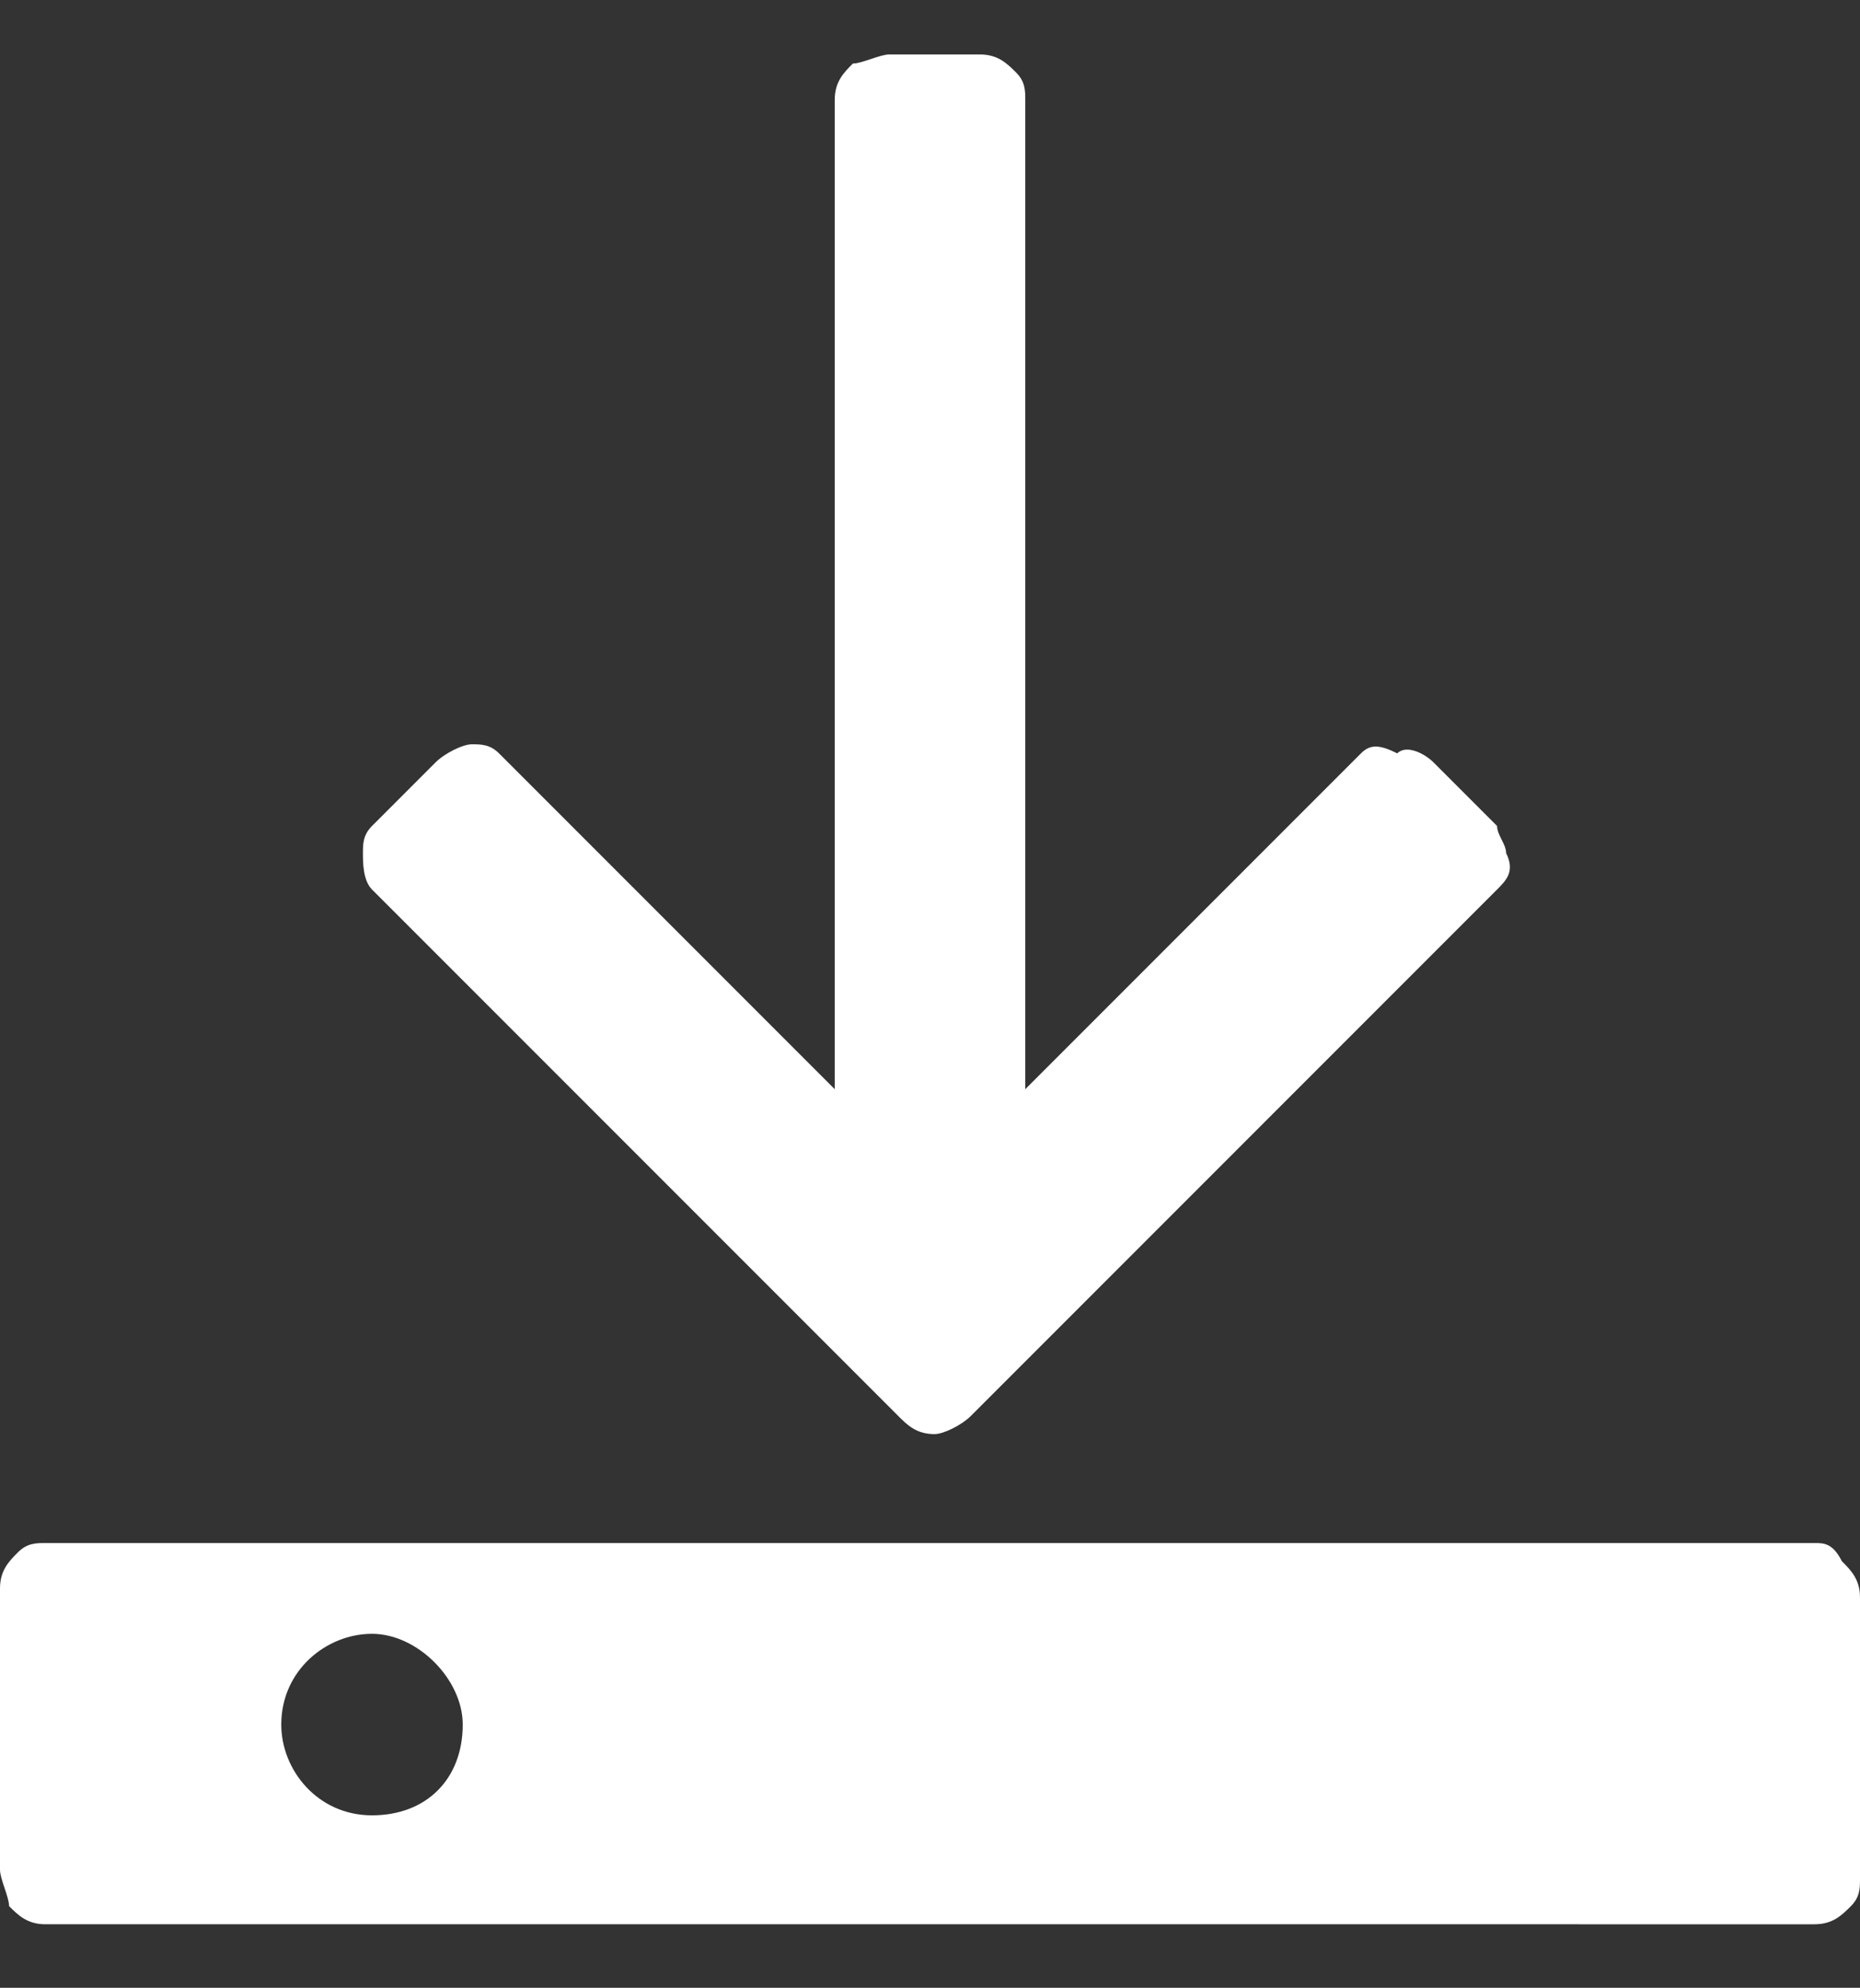
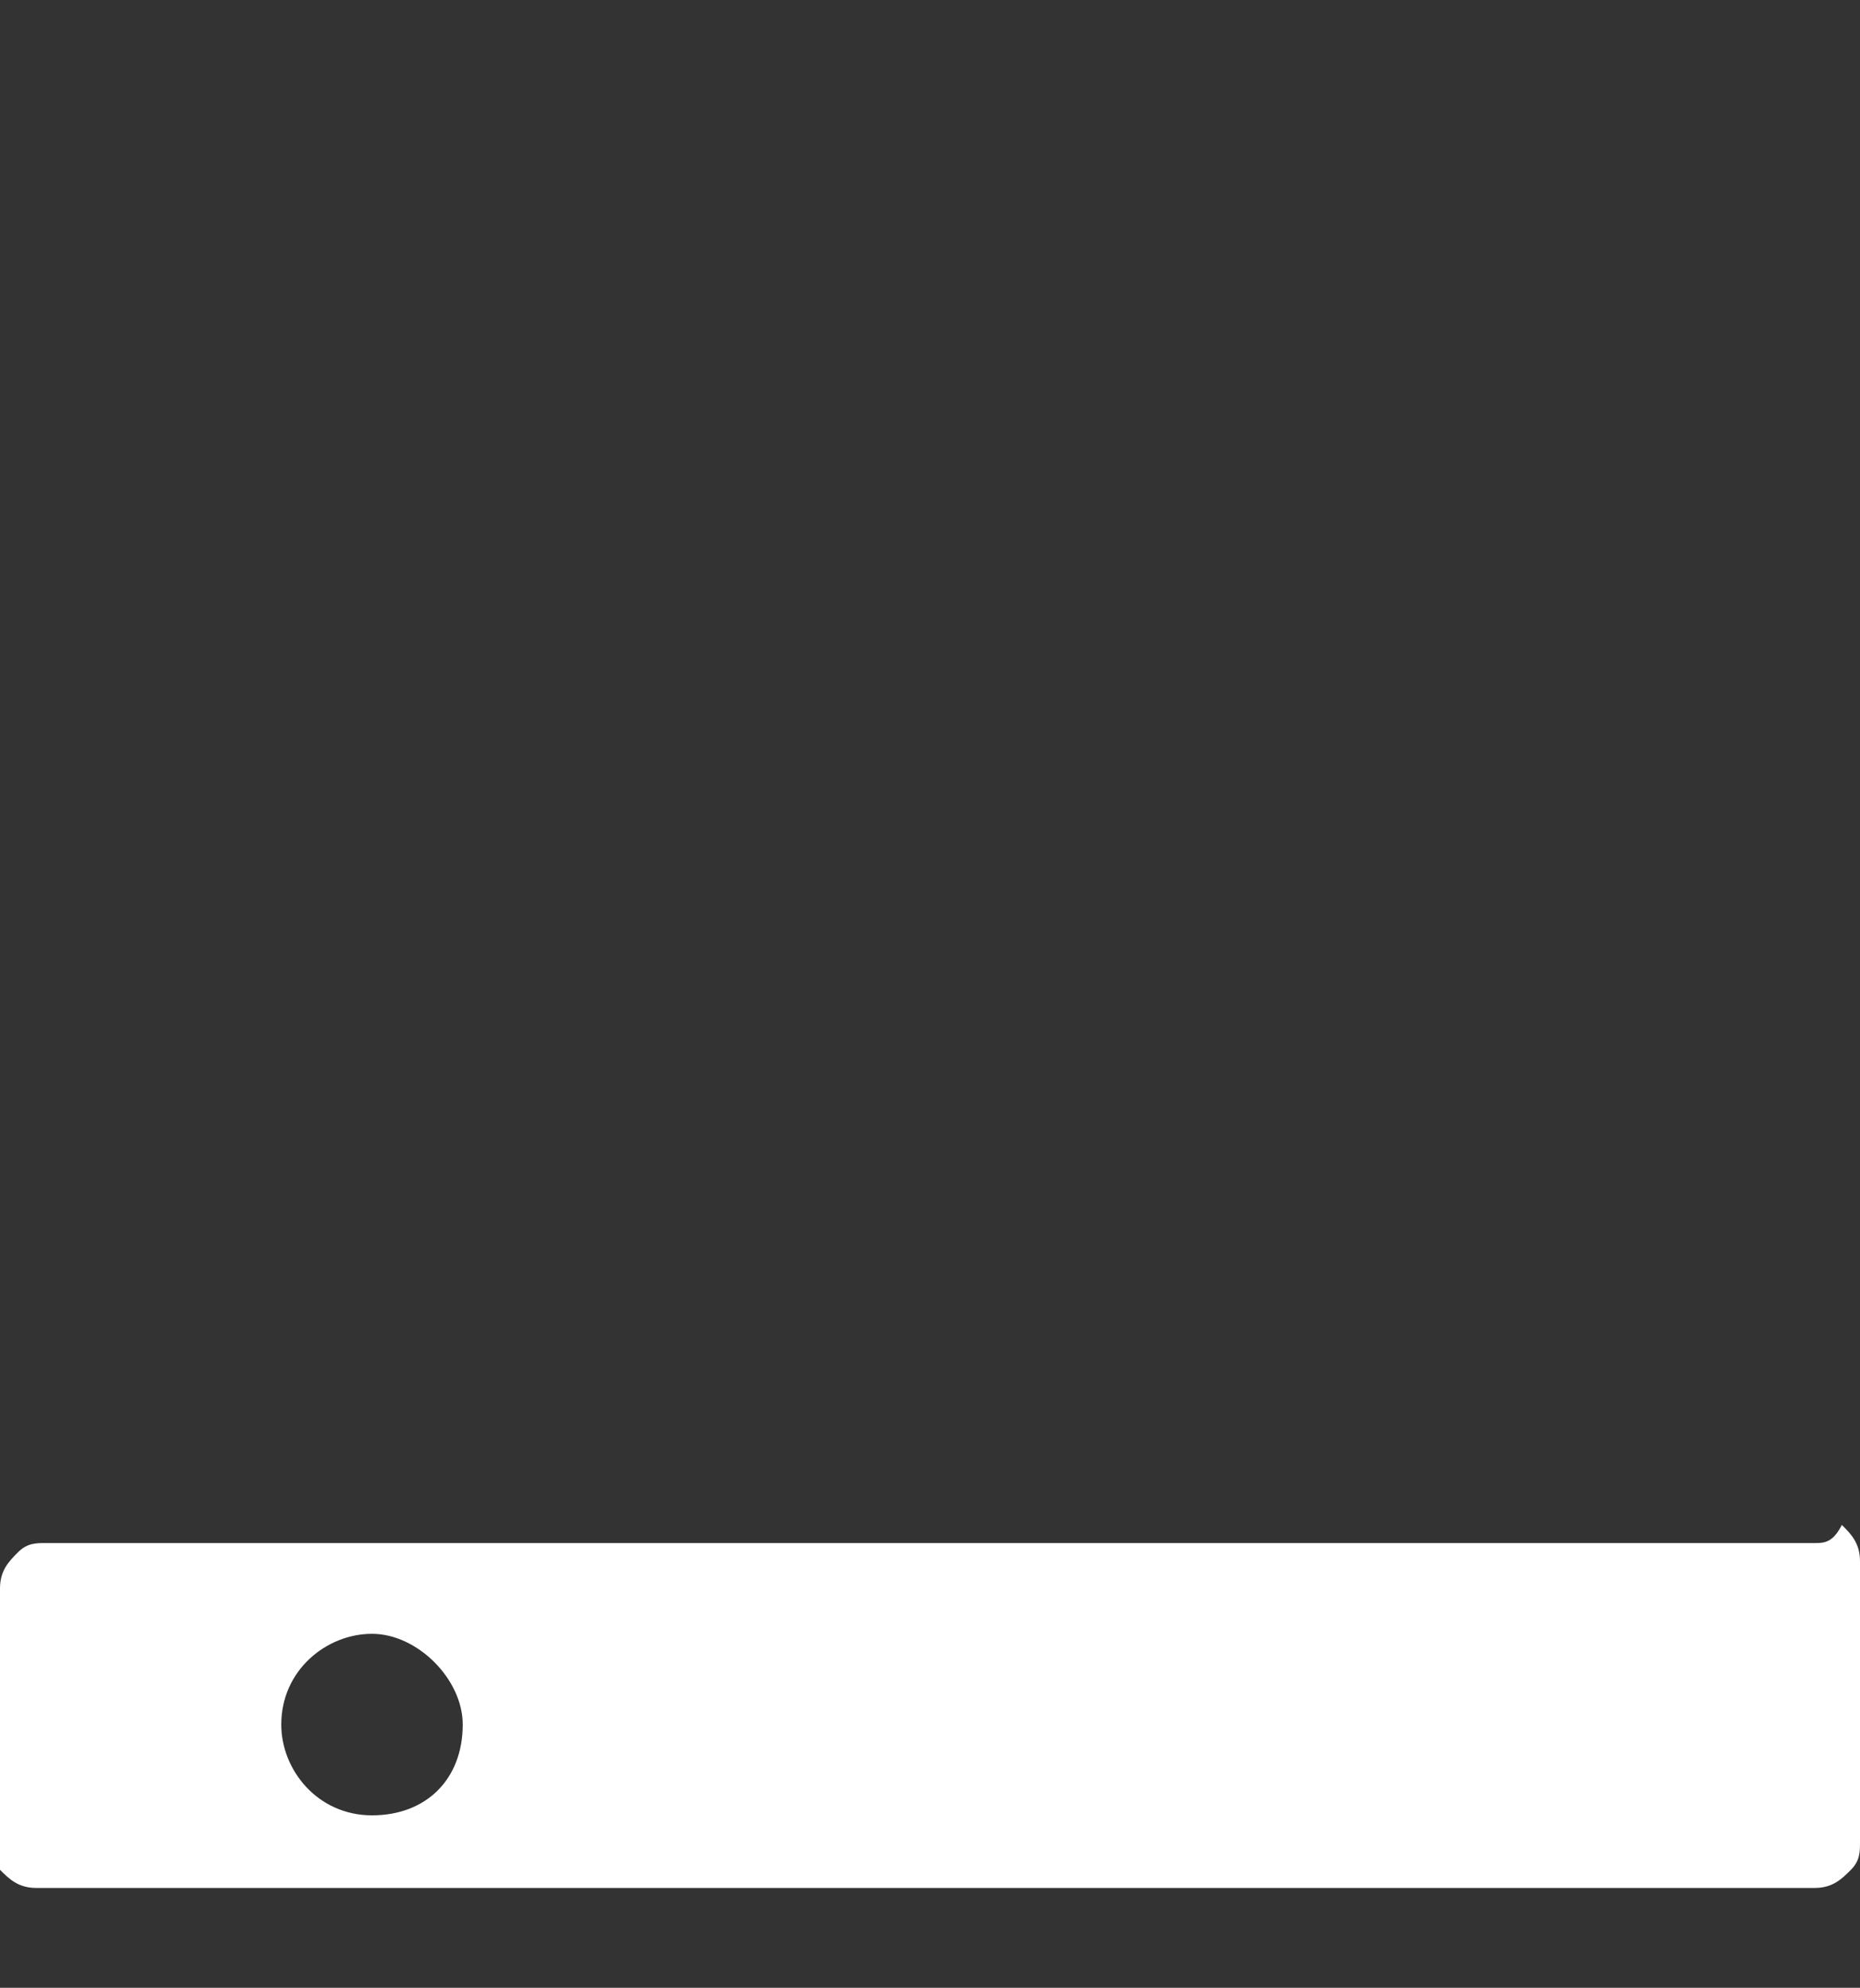
<svg xmlns="http://www.w3.org/2000/svg" version="1.1" id="Capa_1" x="0px" y="0px" viewBox="0 0 20.5 21.9" style="enable-background:new 0 0 20.5 21.9;" xml:space="preserve">
  <rect x="0" y="0" width="20.5" height="21.9" fill="#333333" stroke="none" />
  <style type="text/css">
	.st0{fill:#FFFFFF;}
</style>
  <g>
-     <path class="st0" d="M20,17H0.5c-0.1,0-0.2,0-0.3,0.1C0.1,17.2,0,17.3,0,17.5v3.1c0,0.1,0.1,0.3,0.1,0.4c0.1,0.1,0.2,0.2,0.4,0.2   H20c0.2,0,0.3-0.1,0.4-0.2c0.1-0.1,0.1-0.2,0.1-0.3v-3.1c0-0.2-0.1-0.3-0.2-0.4C20.2,17,20.1,17,20,17z M4.1,20c-0.6,0-1-0.5-1-1   c0-0.6,0.5-1,1-1s1,0.5,1,1C5.1,19.6,4.7,20,4.1,20z" />
-     <path class="st0" d="M15,8.3l-3.6,3.6L11.3,12V1.1c0-0.1,0-0.2-0.1-0.3c-0.1-0.1-0.2-0.2-0.4-0.2h-1c-0.1,0-0.3,0.1-0.4,0.1   C9.3,0.8,9.2,0.9,9.2,1.1v10.8V12L5.5,8.3C5.4,8.2,5.3,8.2,5.2,8.2c-0.1,0-0.3,0.1-0.4,0.2L4.1,9.1C4,9.2,4,9.3,4,9.4   c0,0.1,0,0.3,0.1,0.4l4.7,4.7l1.1,1.1c0.1,0.1,0.2,0.2,0.4,0.2c0.1,0,0.3-0.1,0.4-0.2l1.1-1.1l4.7-4.7c0.1-0.1,0.2-0.2,0.1-0.4   c0-0.1-0.1-0.2-0.1-0.3l-0.7-0.7c-0.1-0.1-0.3-0.2-0.4-0.1C15.2,8.2,15.1,8.2,15,8.3z" />
+     <path class="st0" d="M20,17H0.5c-0.1,0-0.2,0-0.3,0.1C0.1,17.2,0,17.3,0,17.5v3.1c0.1,0.1,0.2,0.2,0.4,0.2   H20c0.2,0,0.3-0.1,0.4-0.2c0.1-0.1,0.1-0.2,0.1-0.3v-3.1c0-0.2-0.1-0.3-0.2-0.4C20.2,17,20.1,17,20,17z M4.1,20c-0.6,0-1-0.5-1-1   c0-0.6,0.5-1,1-1s1,0.5,1,1C5.1,19.6,4.7,20,4.1,20z" />
  </g>
</svg>